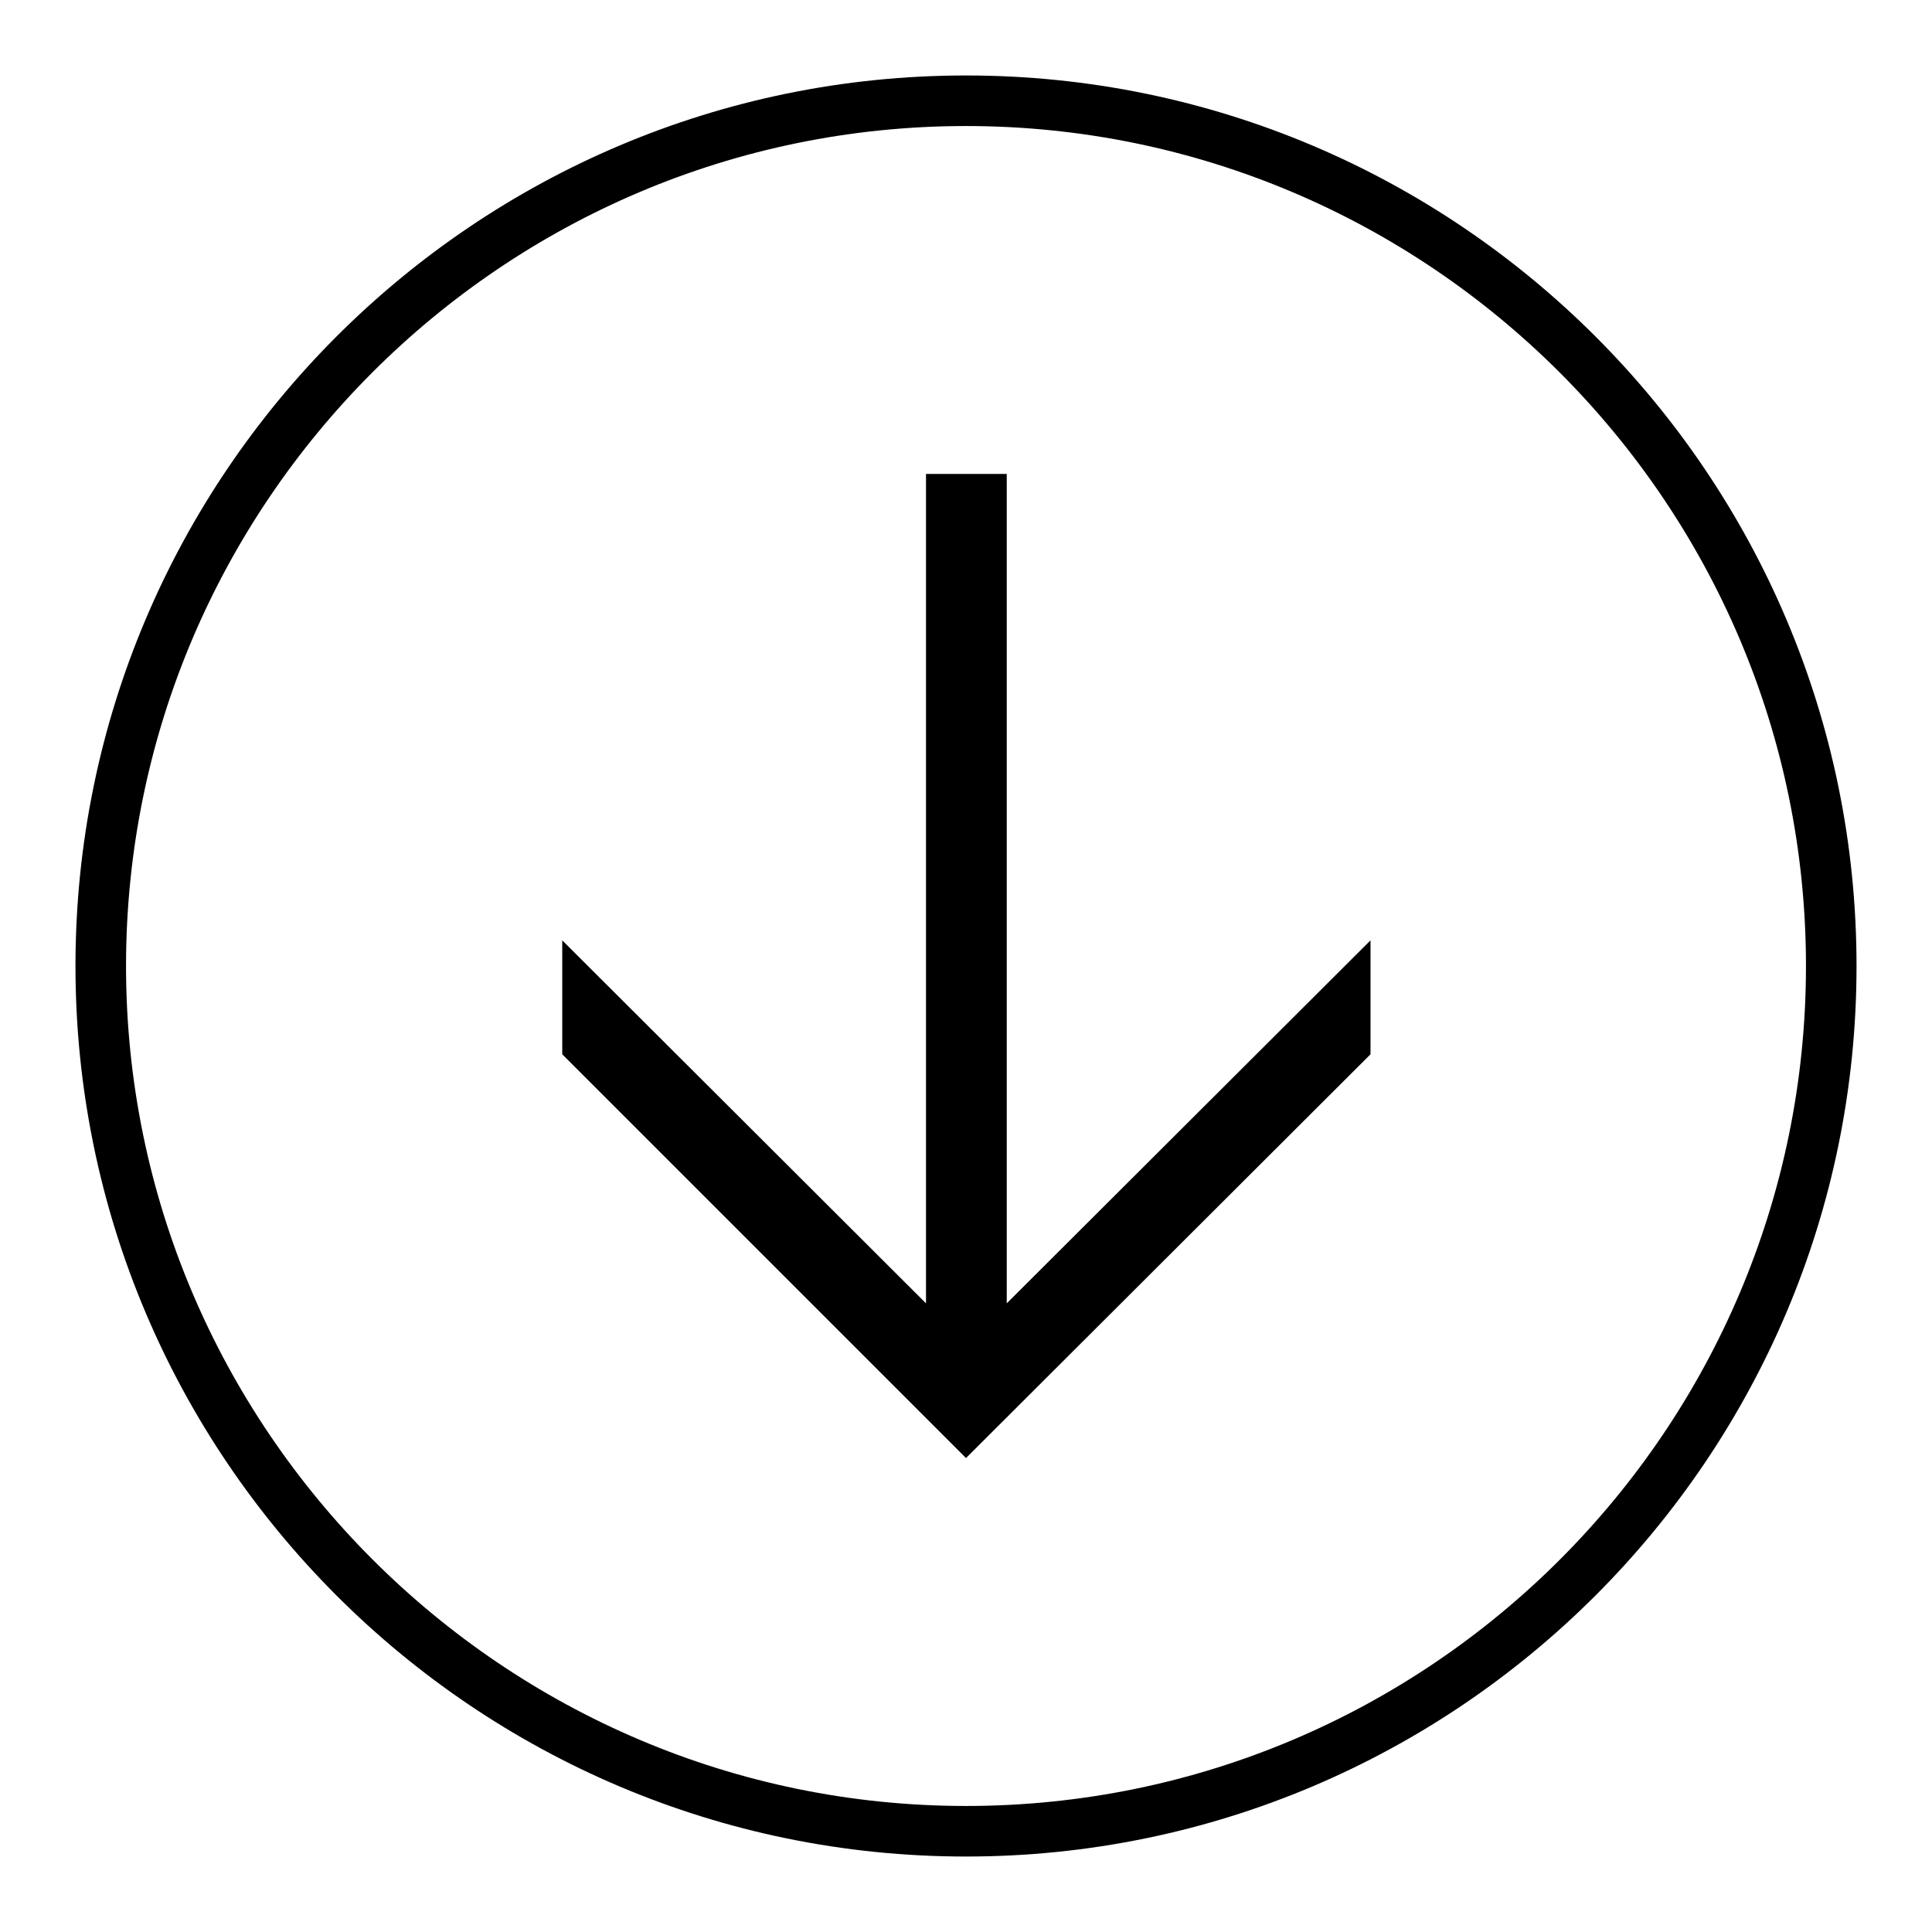
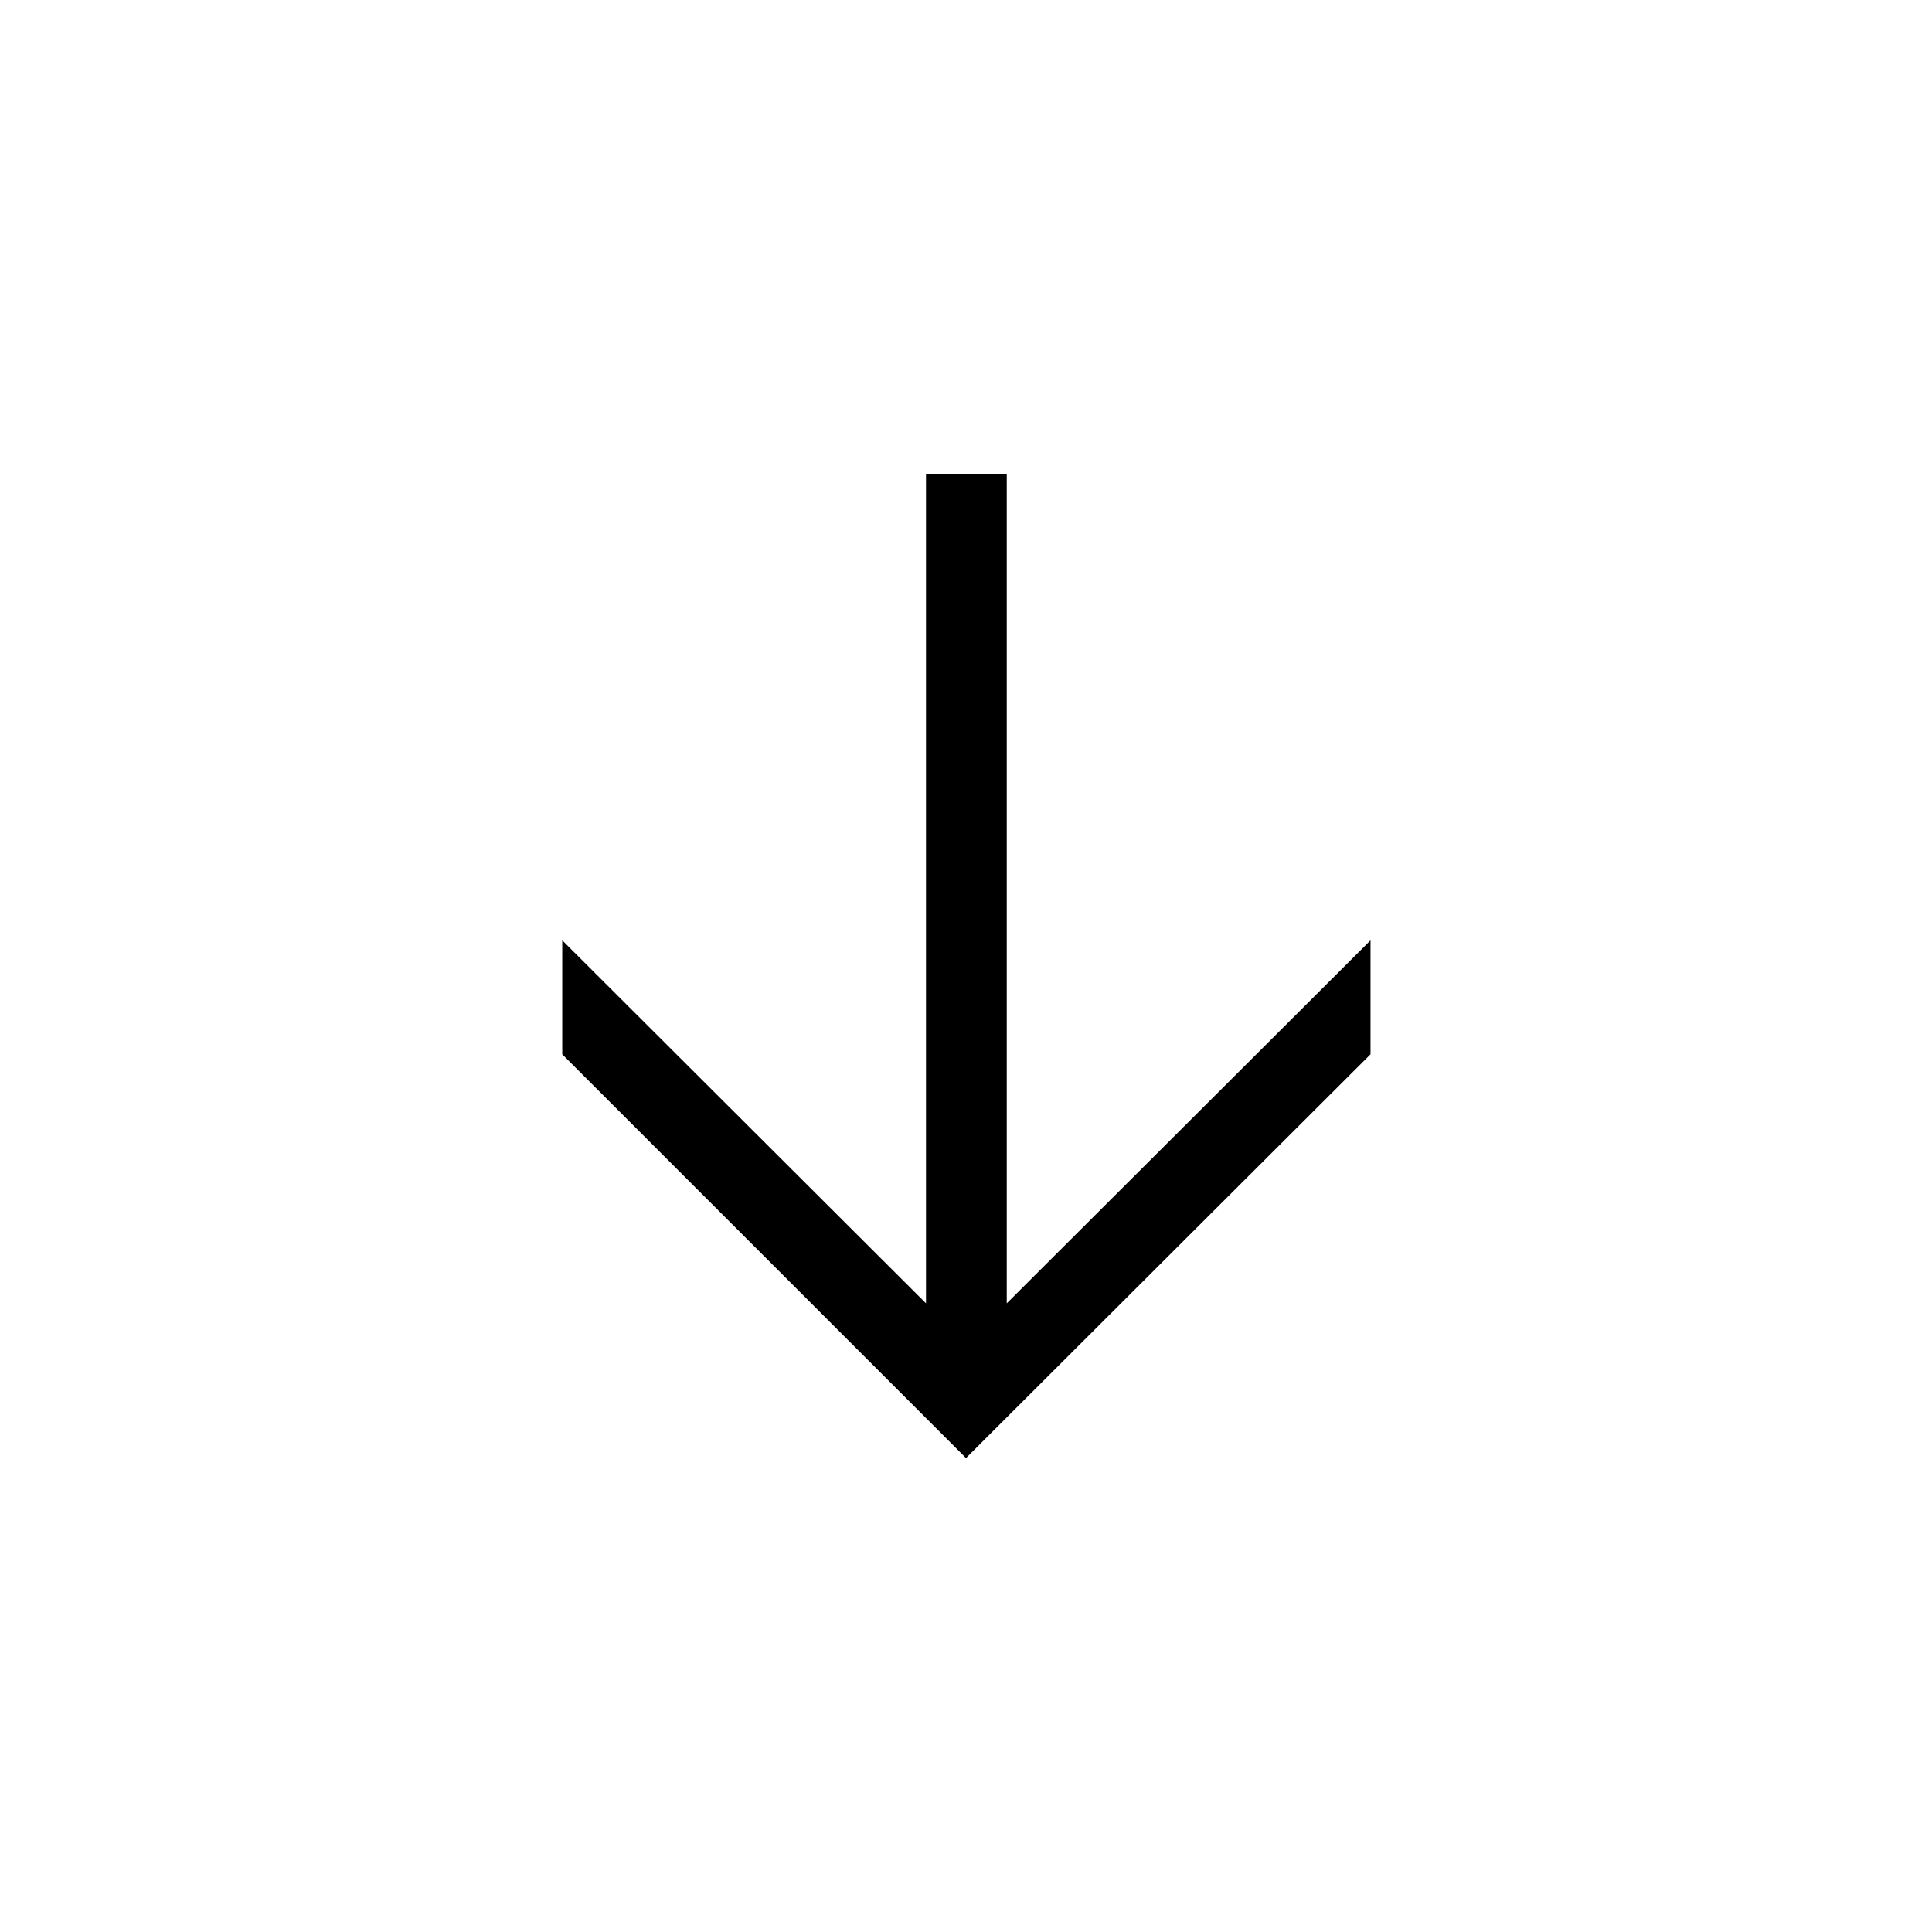
<svg xmlns="http://www.w3.org/2000/svg" version="1.1" x="0px" y="0px" viewBox="0 0 256 256" enable-background="new 0 0 256 256" xml:space="preserve">
  <g>
    <g>
-       <path fill="#000000" d="M128,62.8v130.4V62.8z" />
      <path fill="#000000" d="M128,193.2l-53.5-53.5v-15.1l48.2,48.1v-59.6V62.8h10.7v50.3v59.6l48.2-48.1v15.1L128,193.2z" />
-       <path fill="#000000" d="M128,246c-65.1,0-118-52.9-118-118C10,62.9,62.9,10,128,10c65.1,0,118,52.9,118,118C246,193.1,193.1,246,128,246z M128,16.7C66.6,16.7,16.7,66.7,16.7,128S66.7,239.3,128,239.3c61.4,0,111.3-49.9,111.3-111.3S189.3,16.7,128,16.7z" />
    </g>
  </g>
</svg>